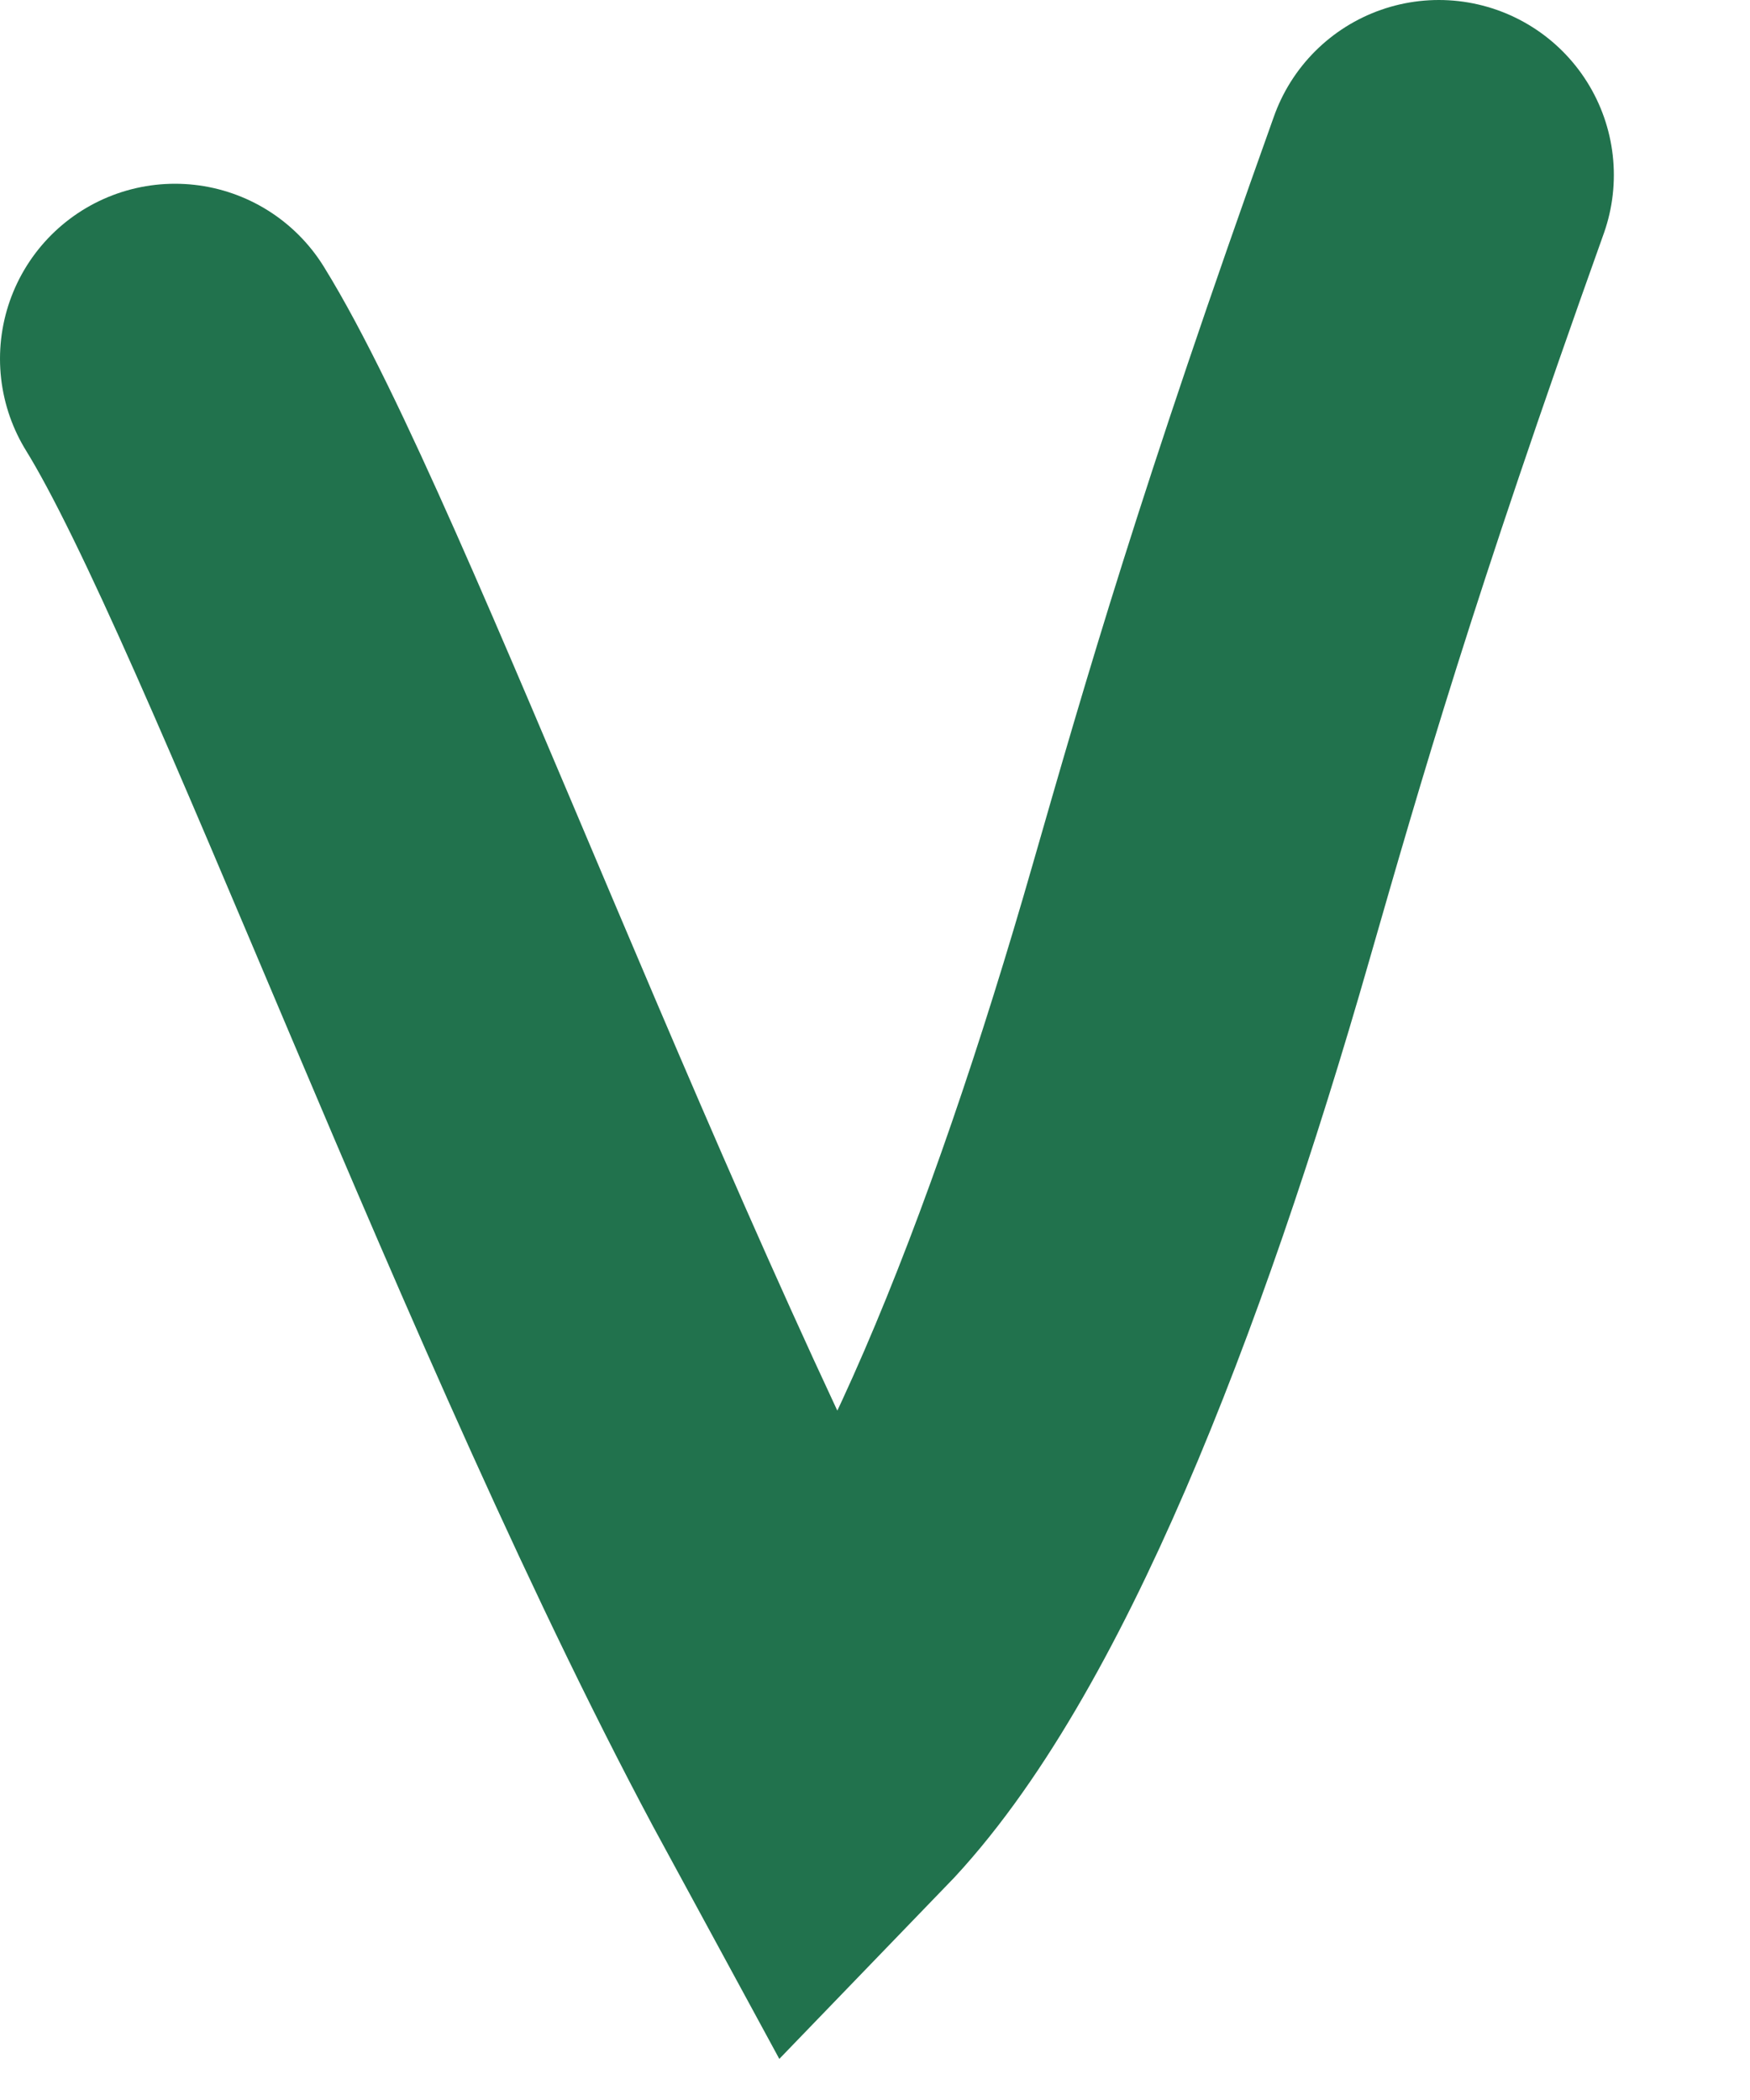
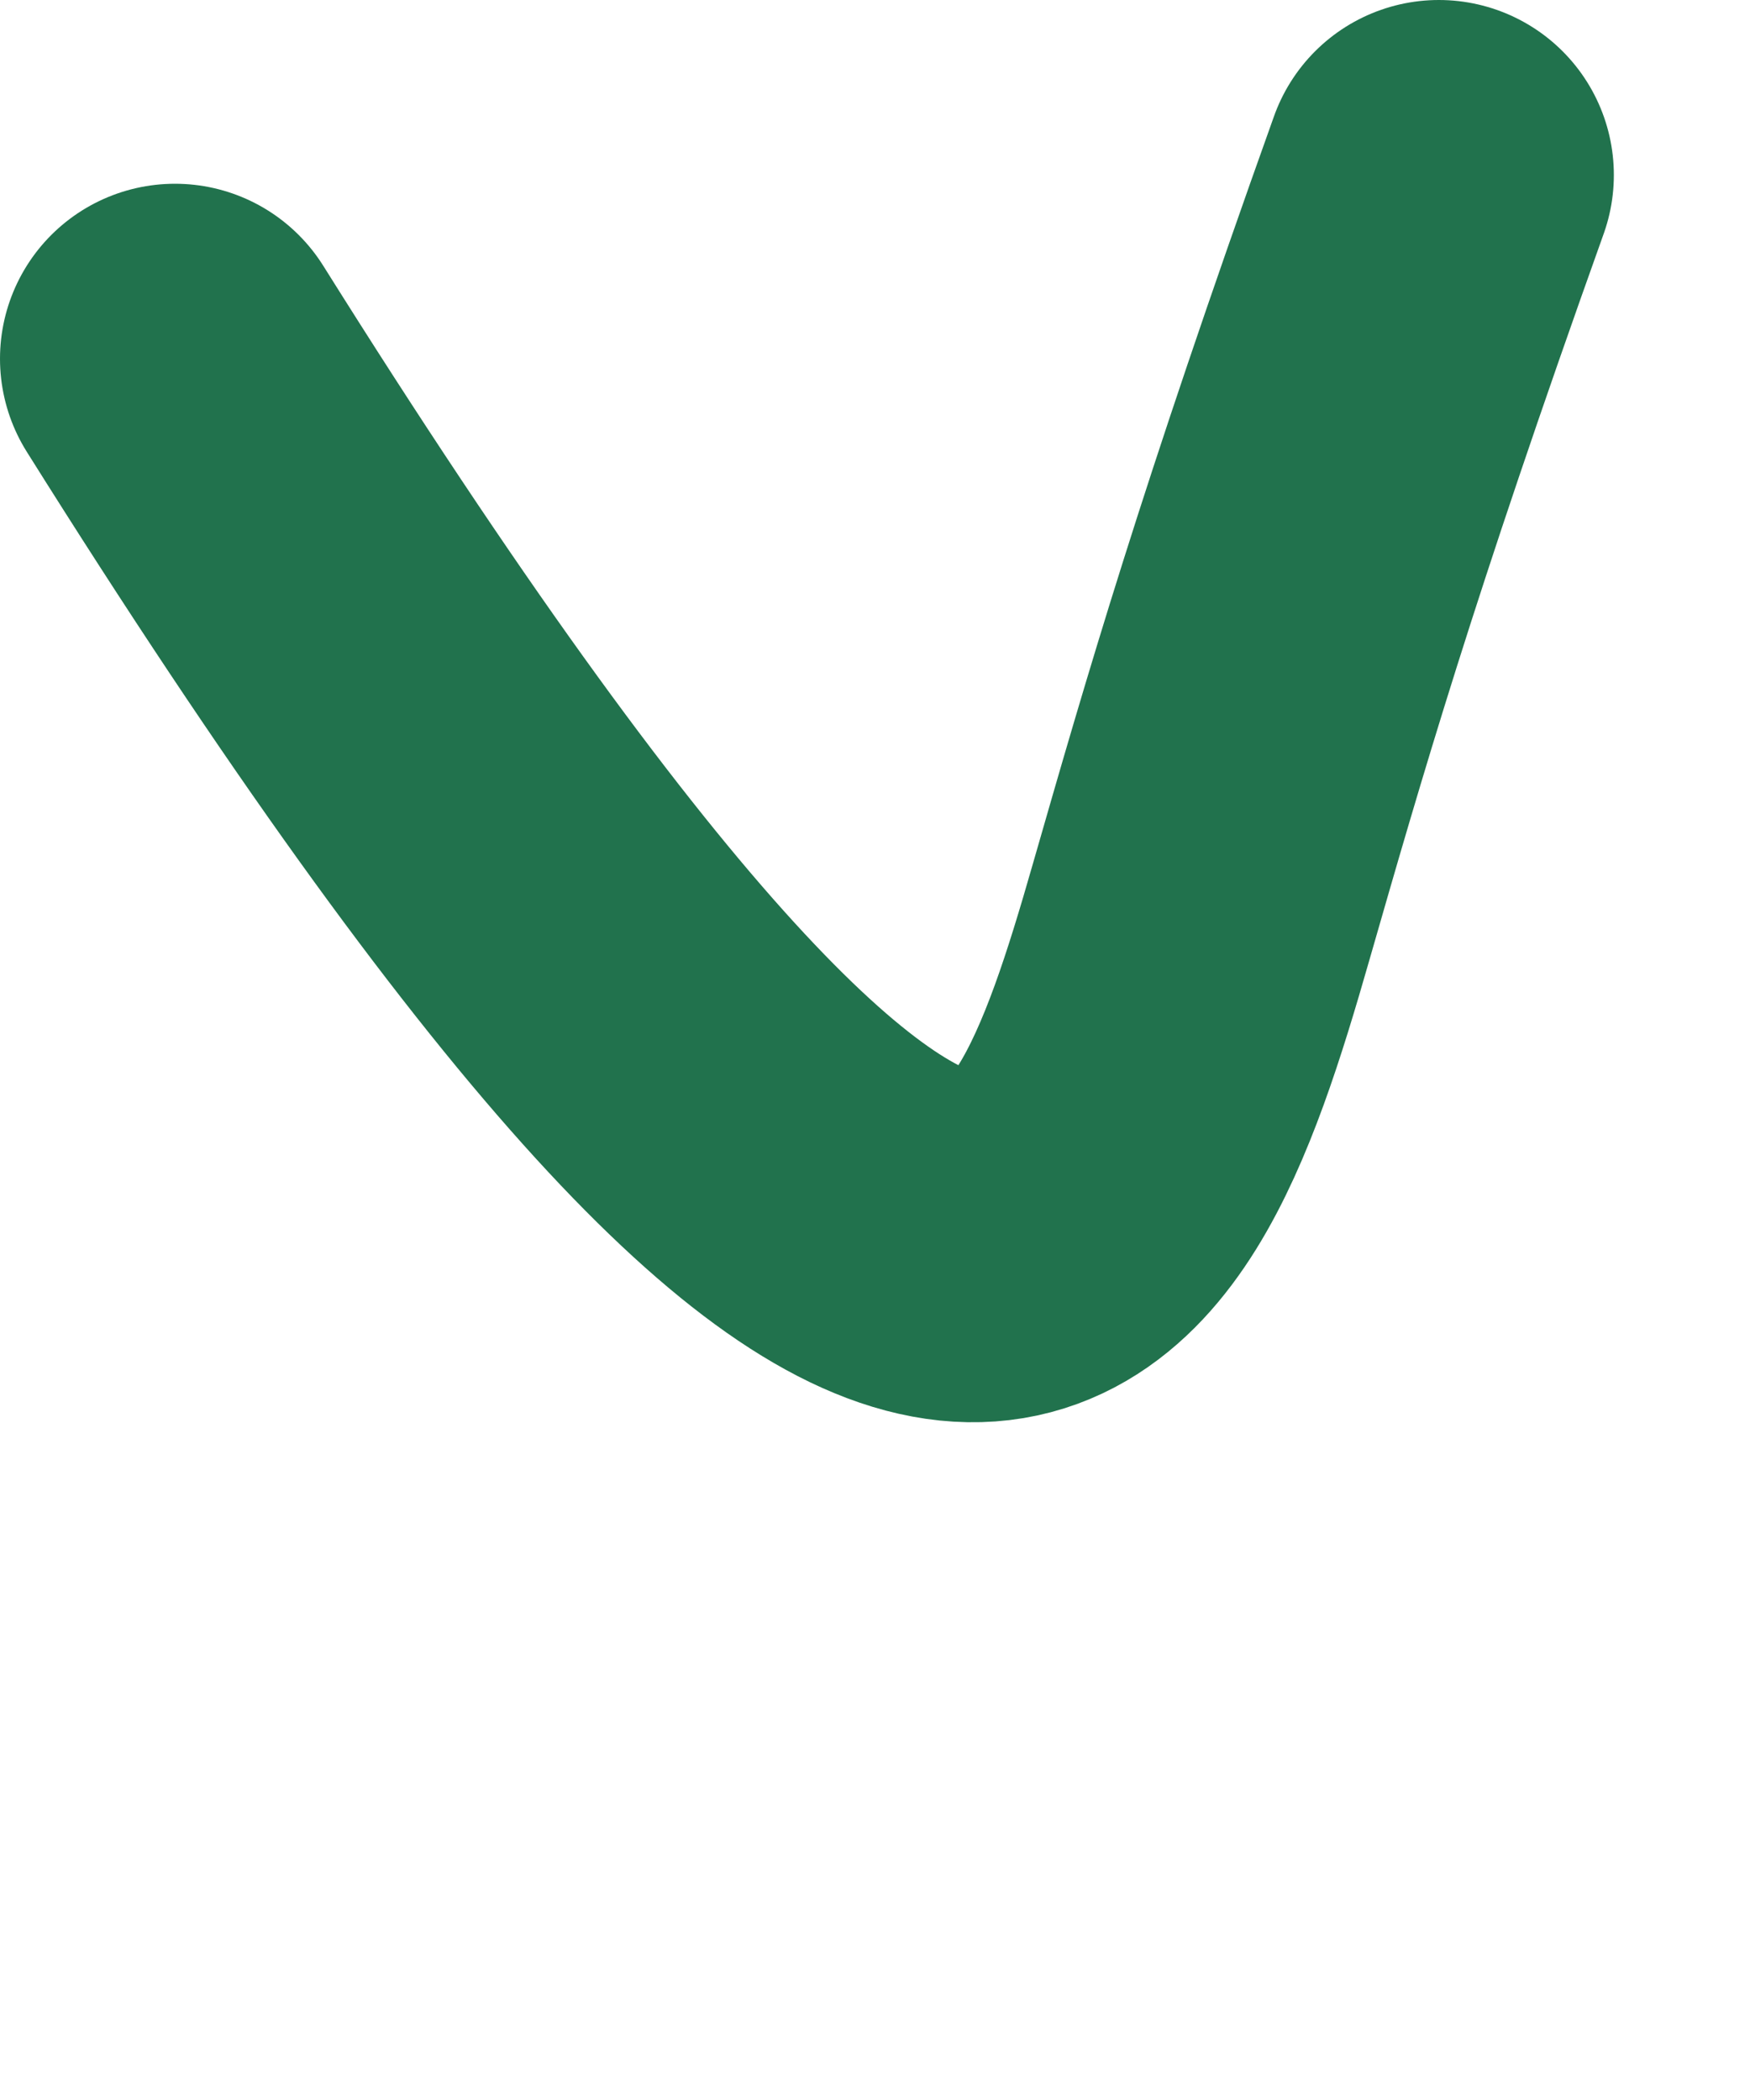
<svg xmlns="http://www.w3.org/2000/svg" preserveAspectRatio="none" width="100%" height="100%" overflow="visible" style="display: block;" viewBox="0 0 10 12" fill="none">
-   <path id="Vector 20" d="M1 2.05C1.749 3.261 3.248 7.453 4.681 10.09C5.505 9.237 6.263 7.306 6.863 5.213C7.166 4.159 7.464 3.12 8.222 1" stroke="#21724D" stroke-width="2" stroke-linecap="round" />
+   <path id="Vector 20" d="M1 2.05C5.505 9.237 6.263 7.306 6.863 5.213C7.166 4.159 7.464 3.12 8.222 1" stroke="#21724D" stroke-width="2" stroke-linecap="round" />
</svg>